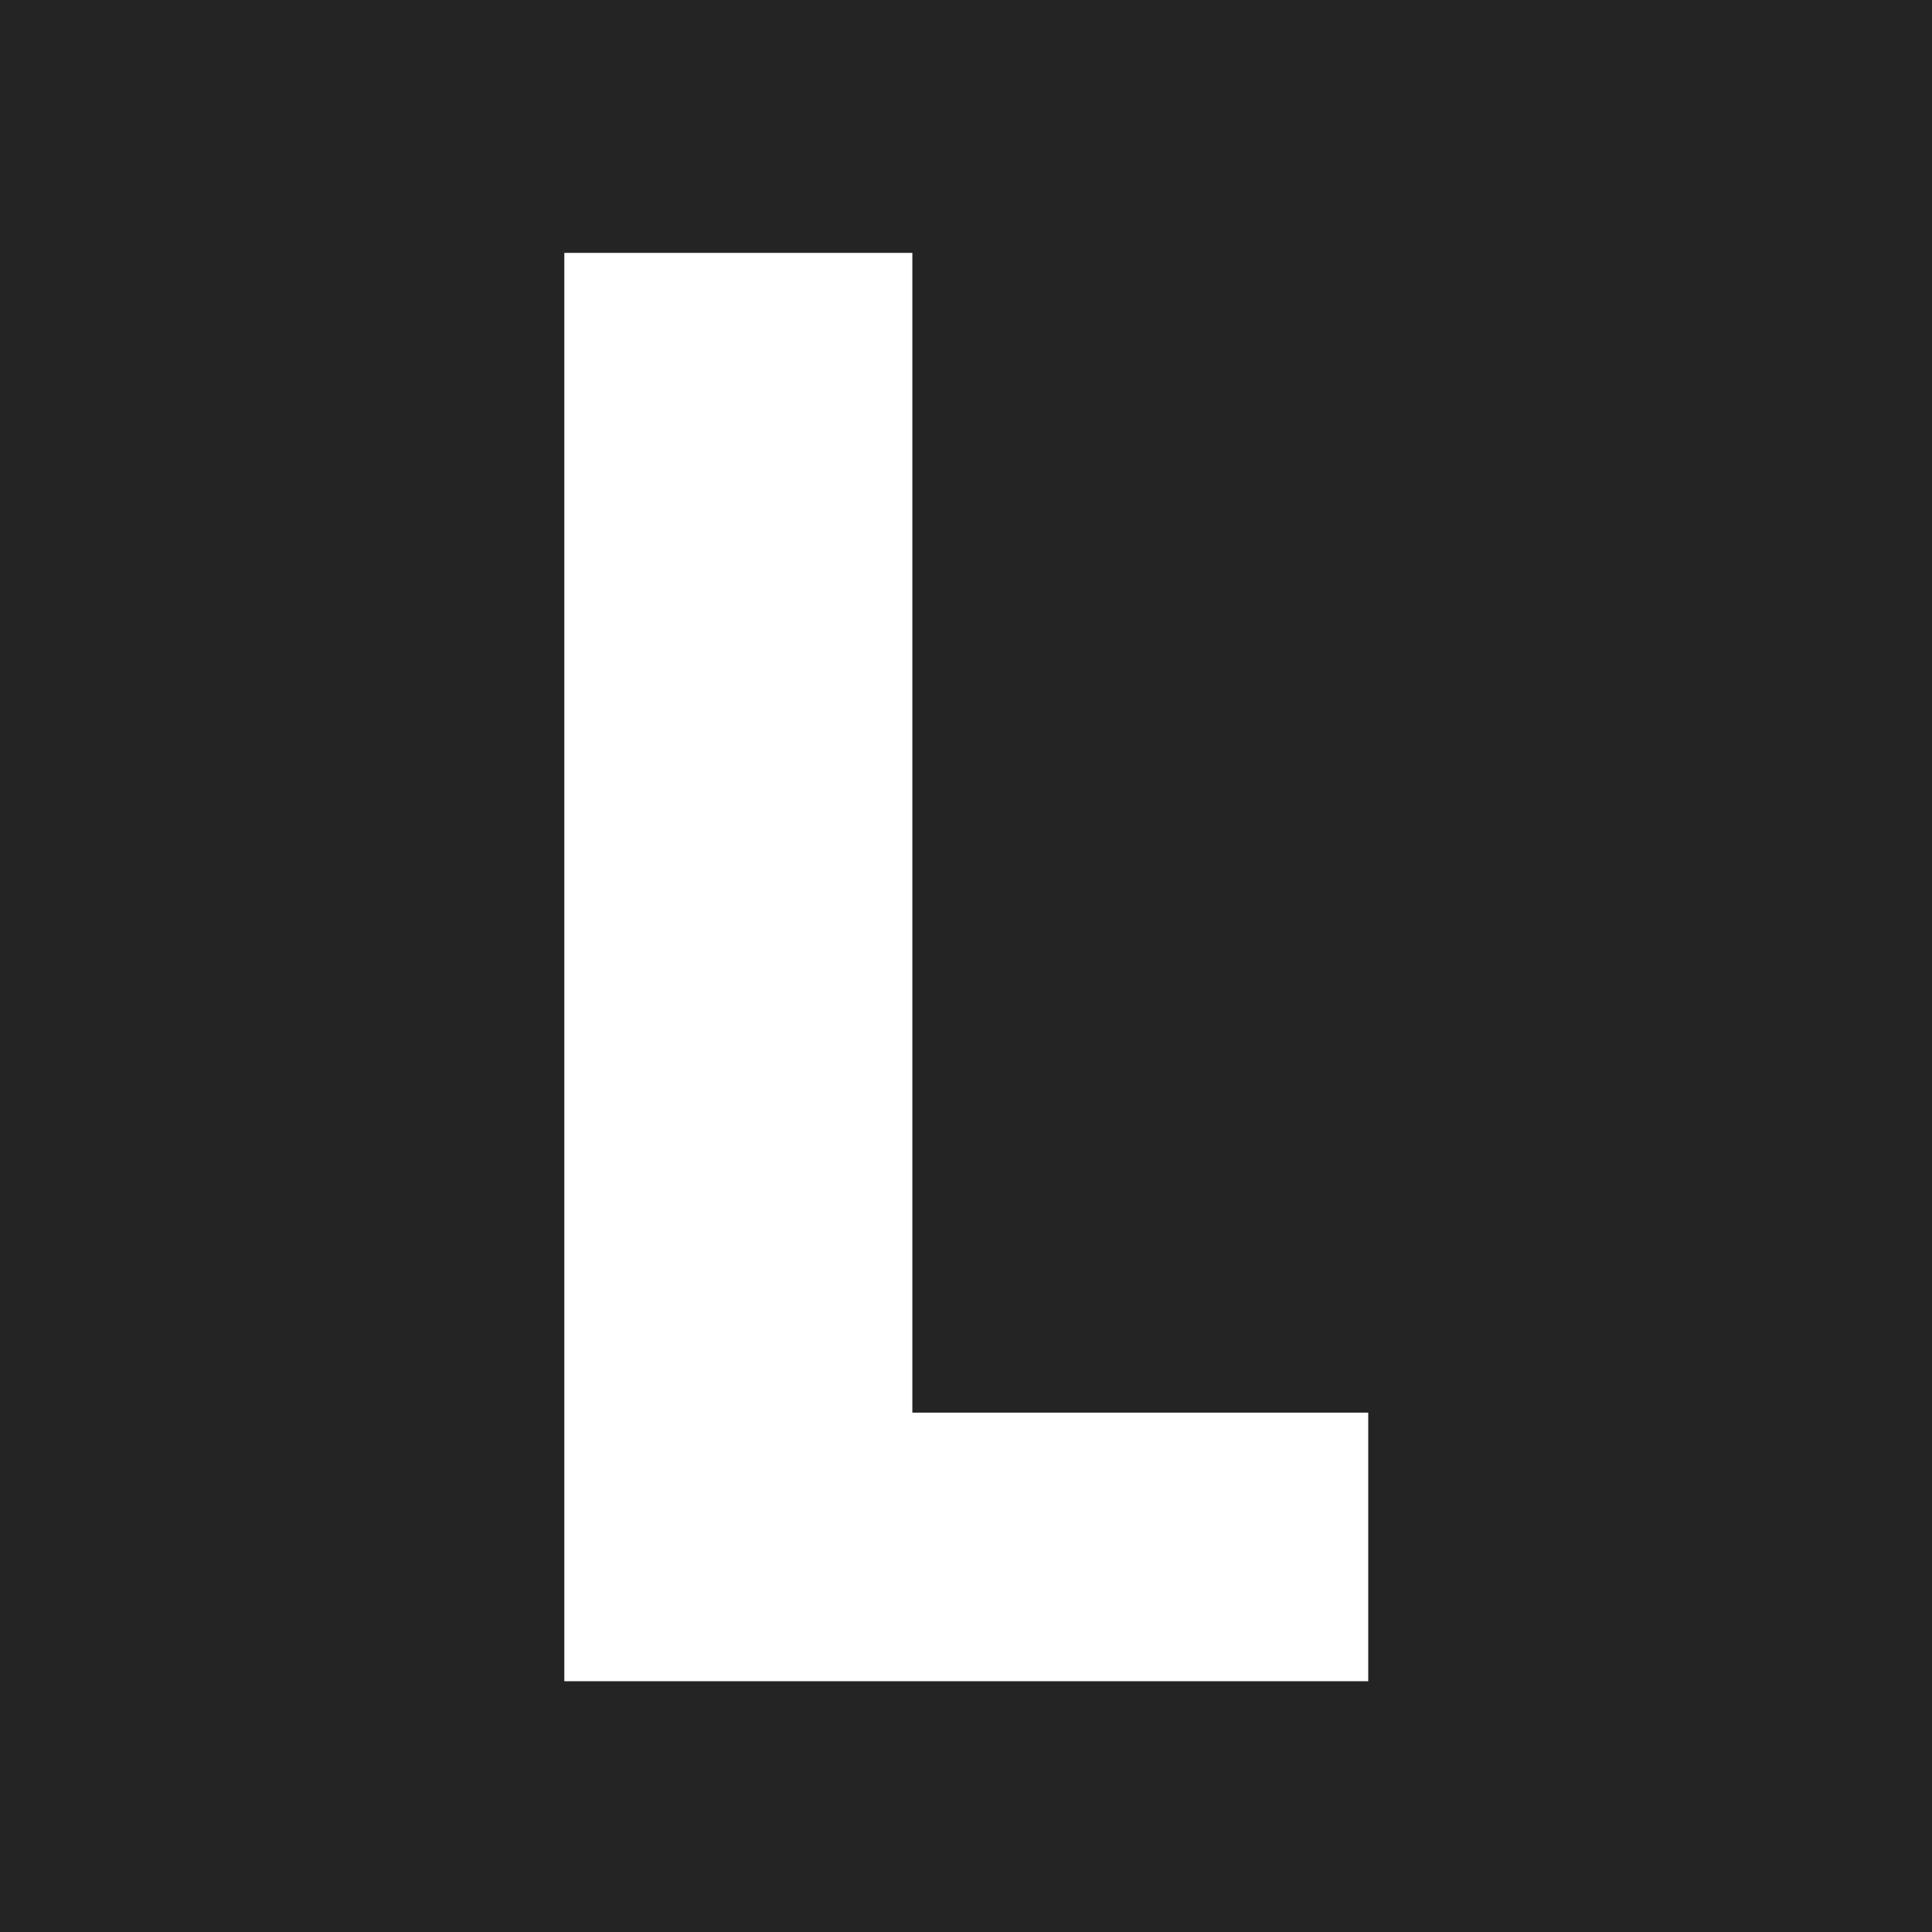
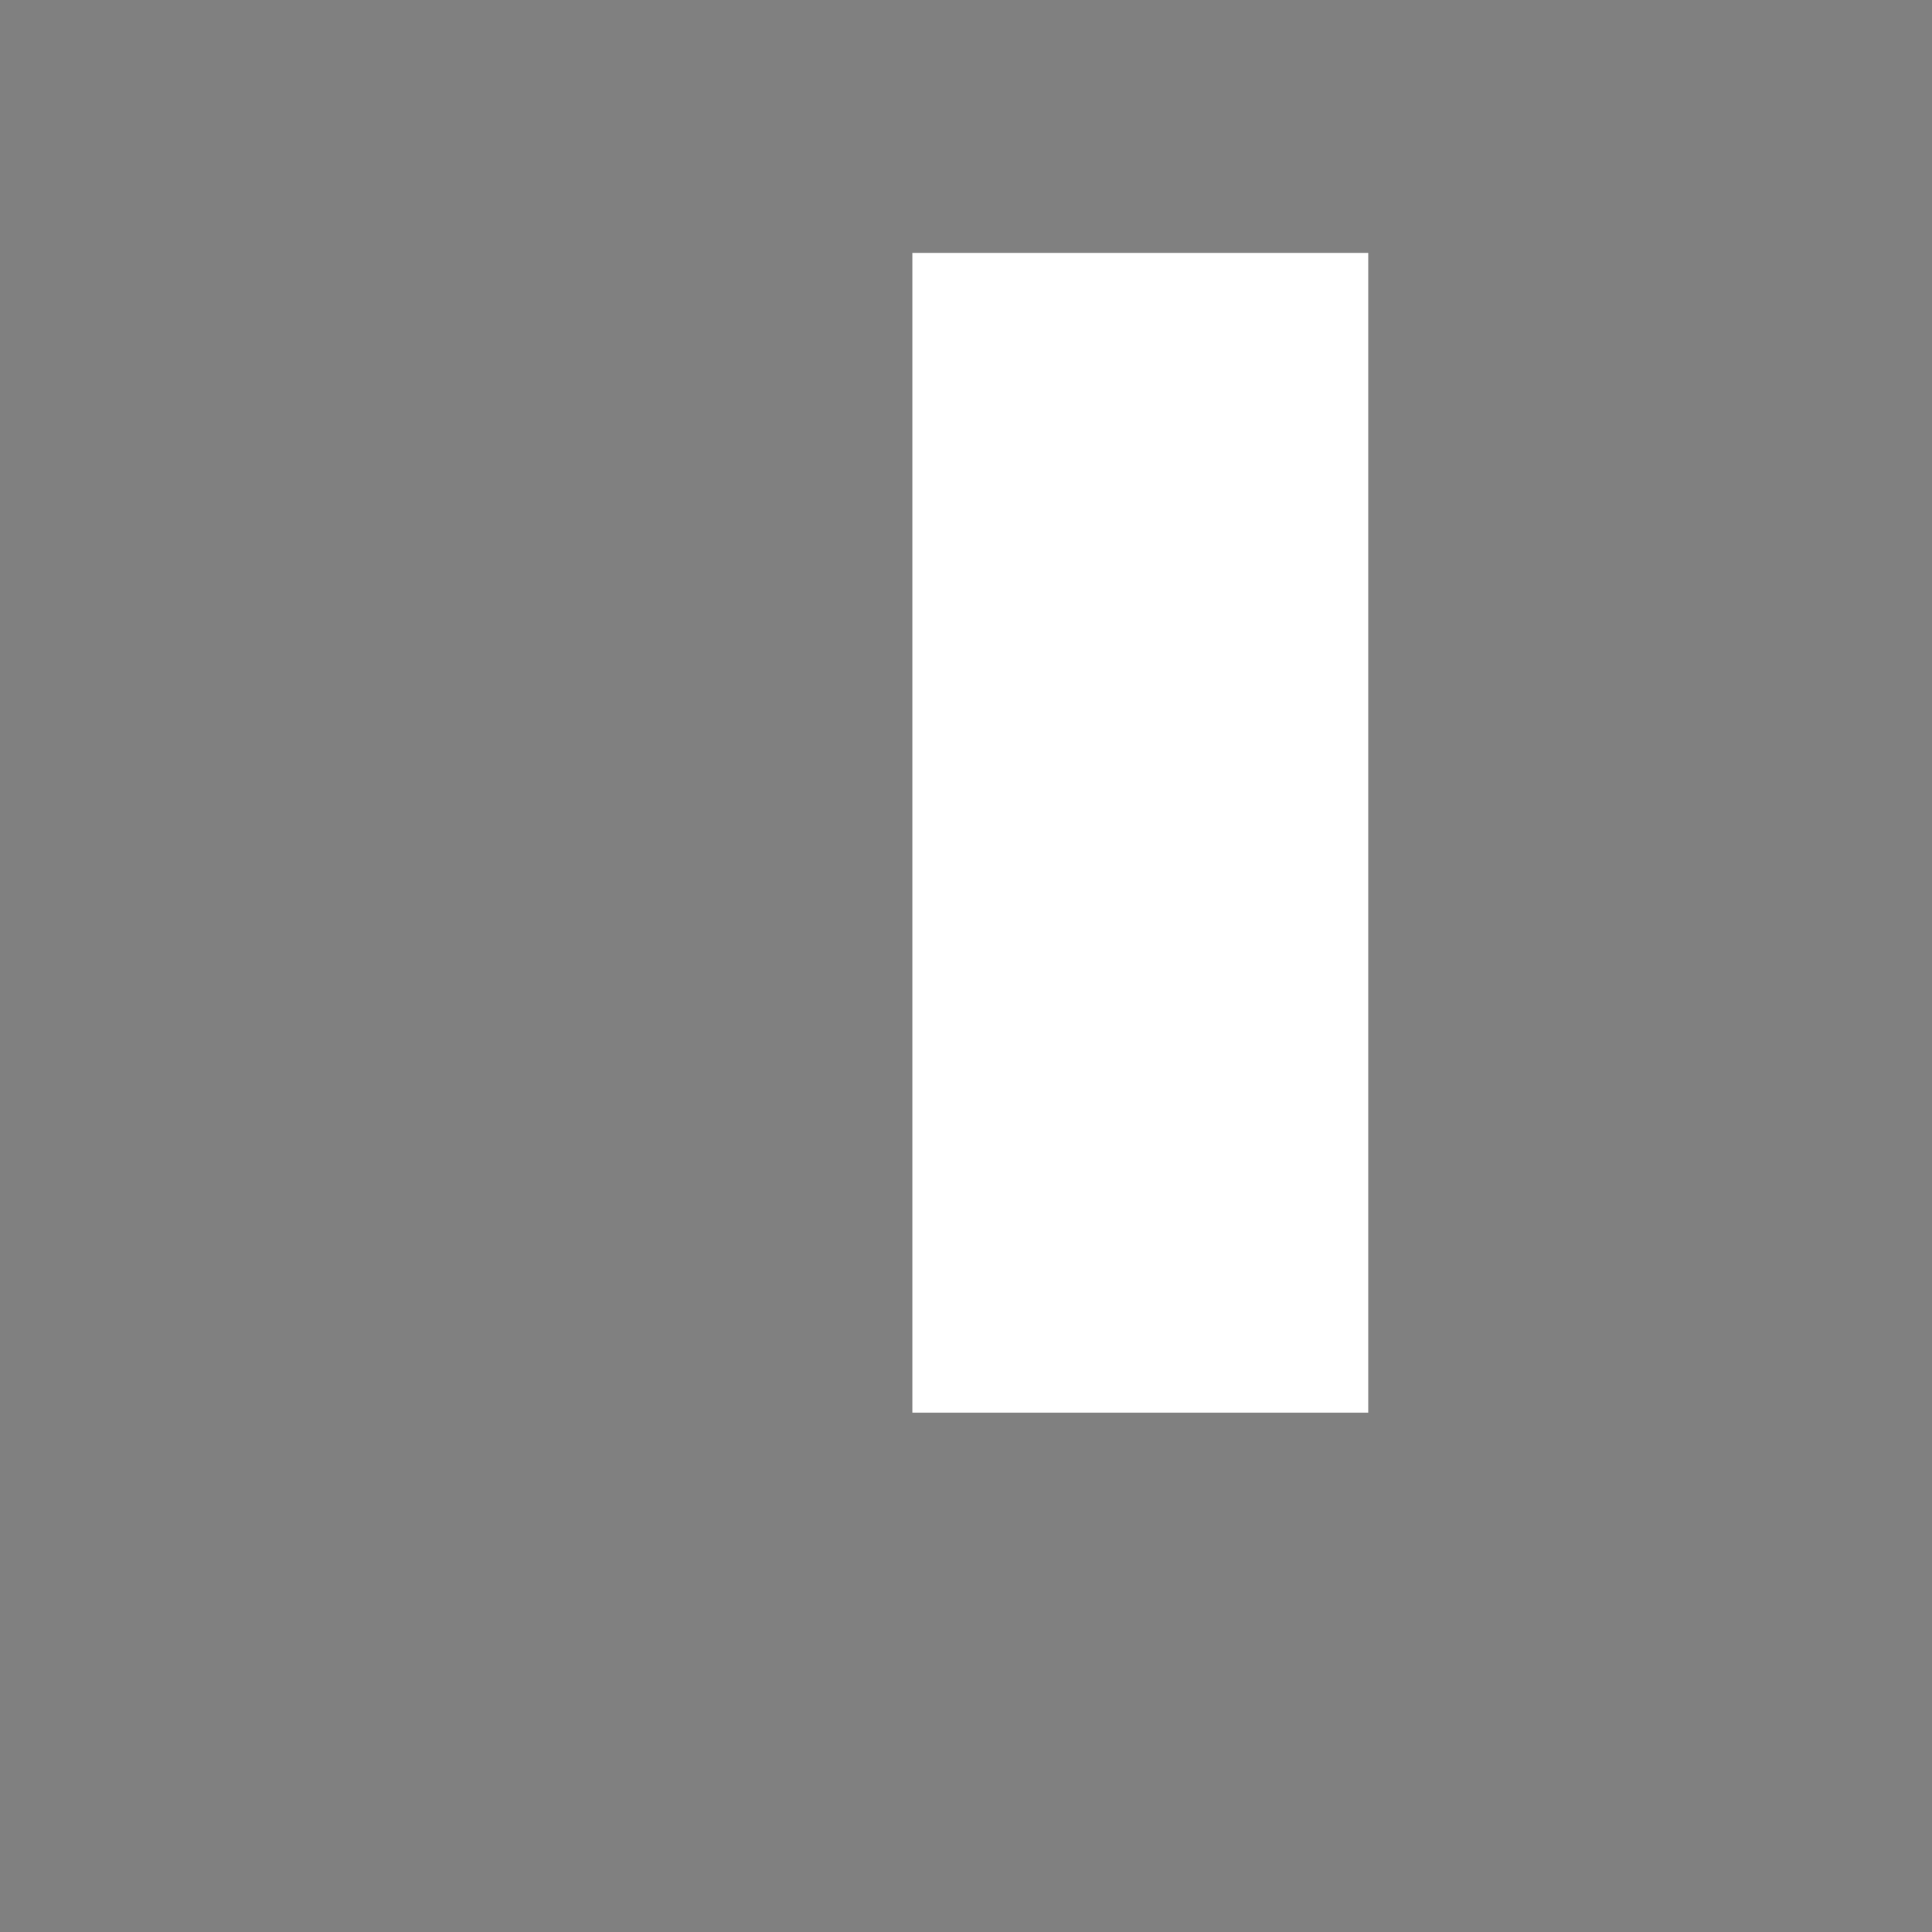
<svg xmlns="http://www.w3.org/2000/svg" width="1000" height="1000" viewBox="0 0 1000 1000" fill="none">
  <rect x="0" y="0" width="1000" height="1000" fill="#808080" stroke="none" />
  <g clip-path="url(#clip0_643_117)">
-     <path d="M250 0H750H1000V250V750V1000H750H250H0V750V250V0H250Z" fill="#242424" />
-     <path d="M472.229 731.176H708.195V870.201H292.093V130.893H472.229V731.176Z" fill="white" />
+     <path d="M472.229 731.176H708.195V870.201V130.893H472.229V731.176Z" fill="white" />
  </g>
  <defs>
    <clipPath id="clip0_643_117">
      <rect width="1000" height="1000" fill="white" />
    </clipPath>
  </defs>
</svg>